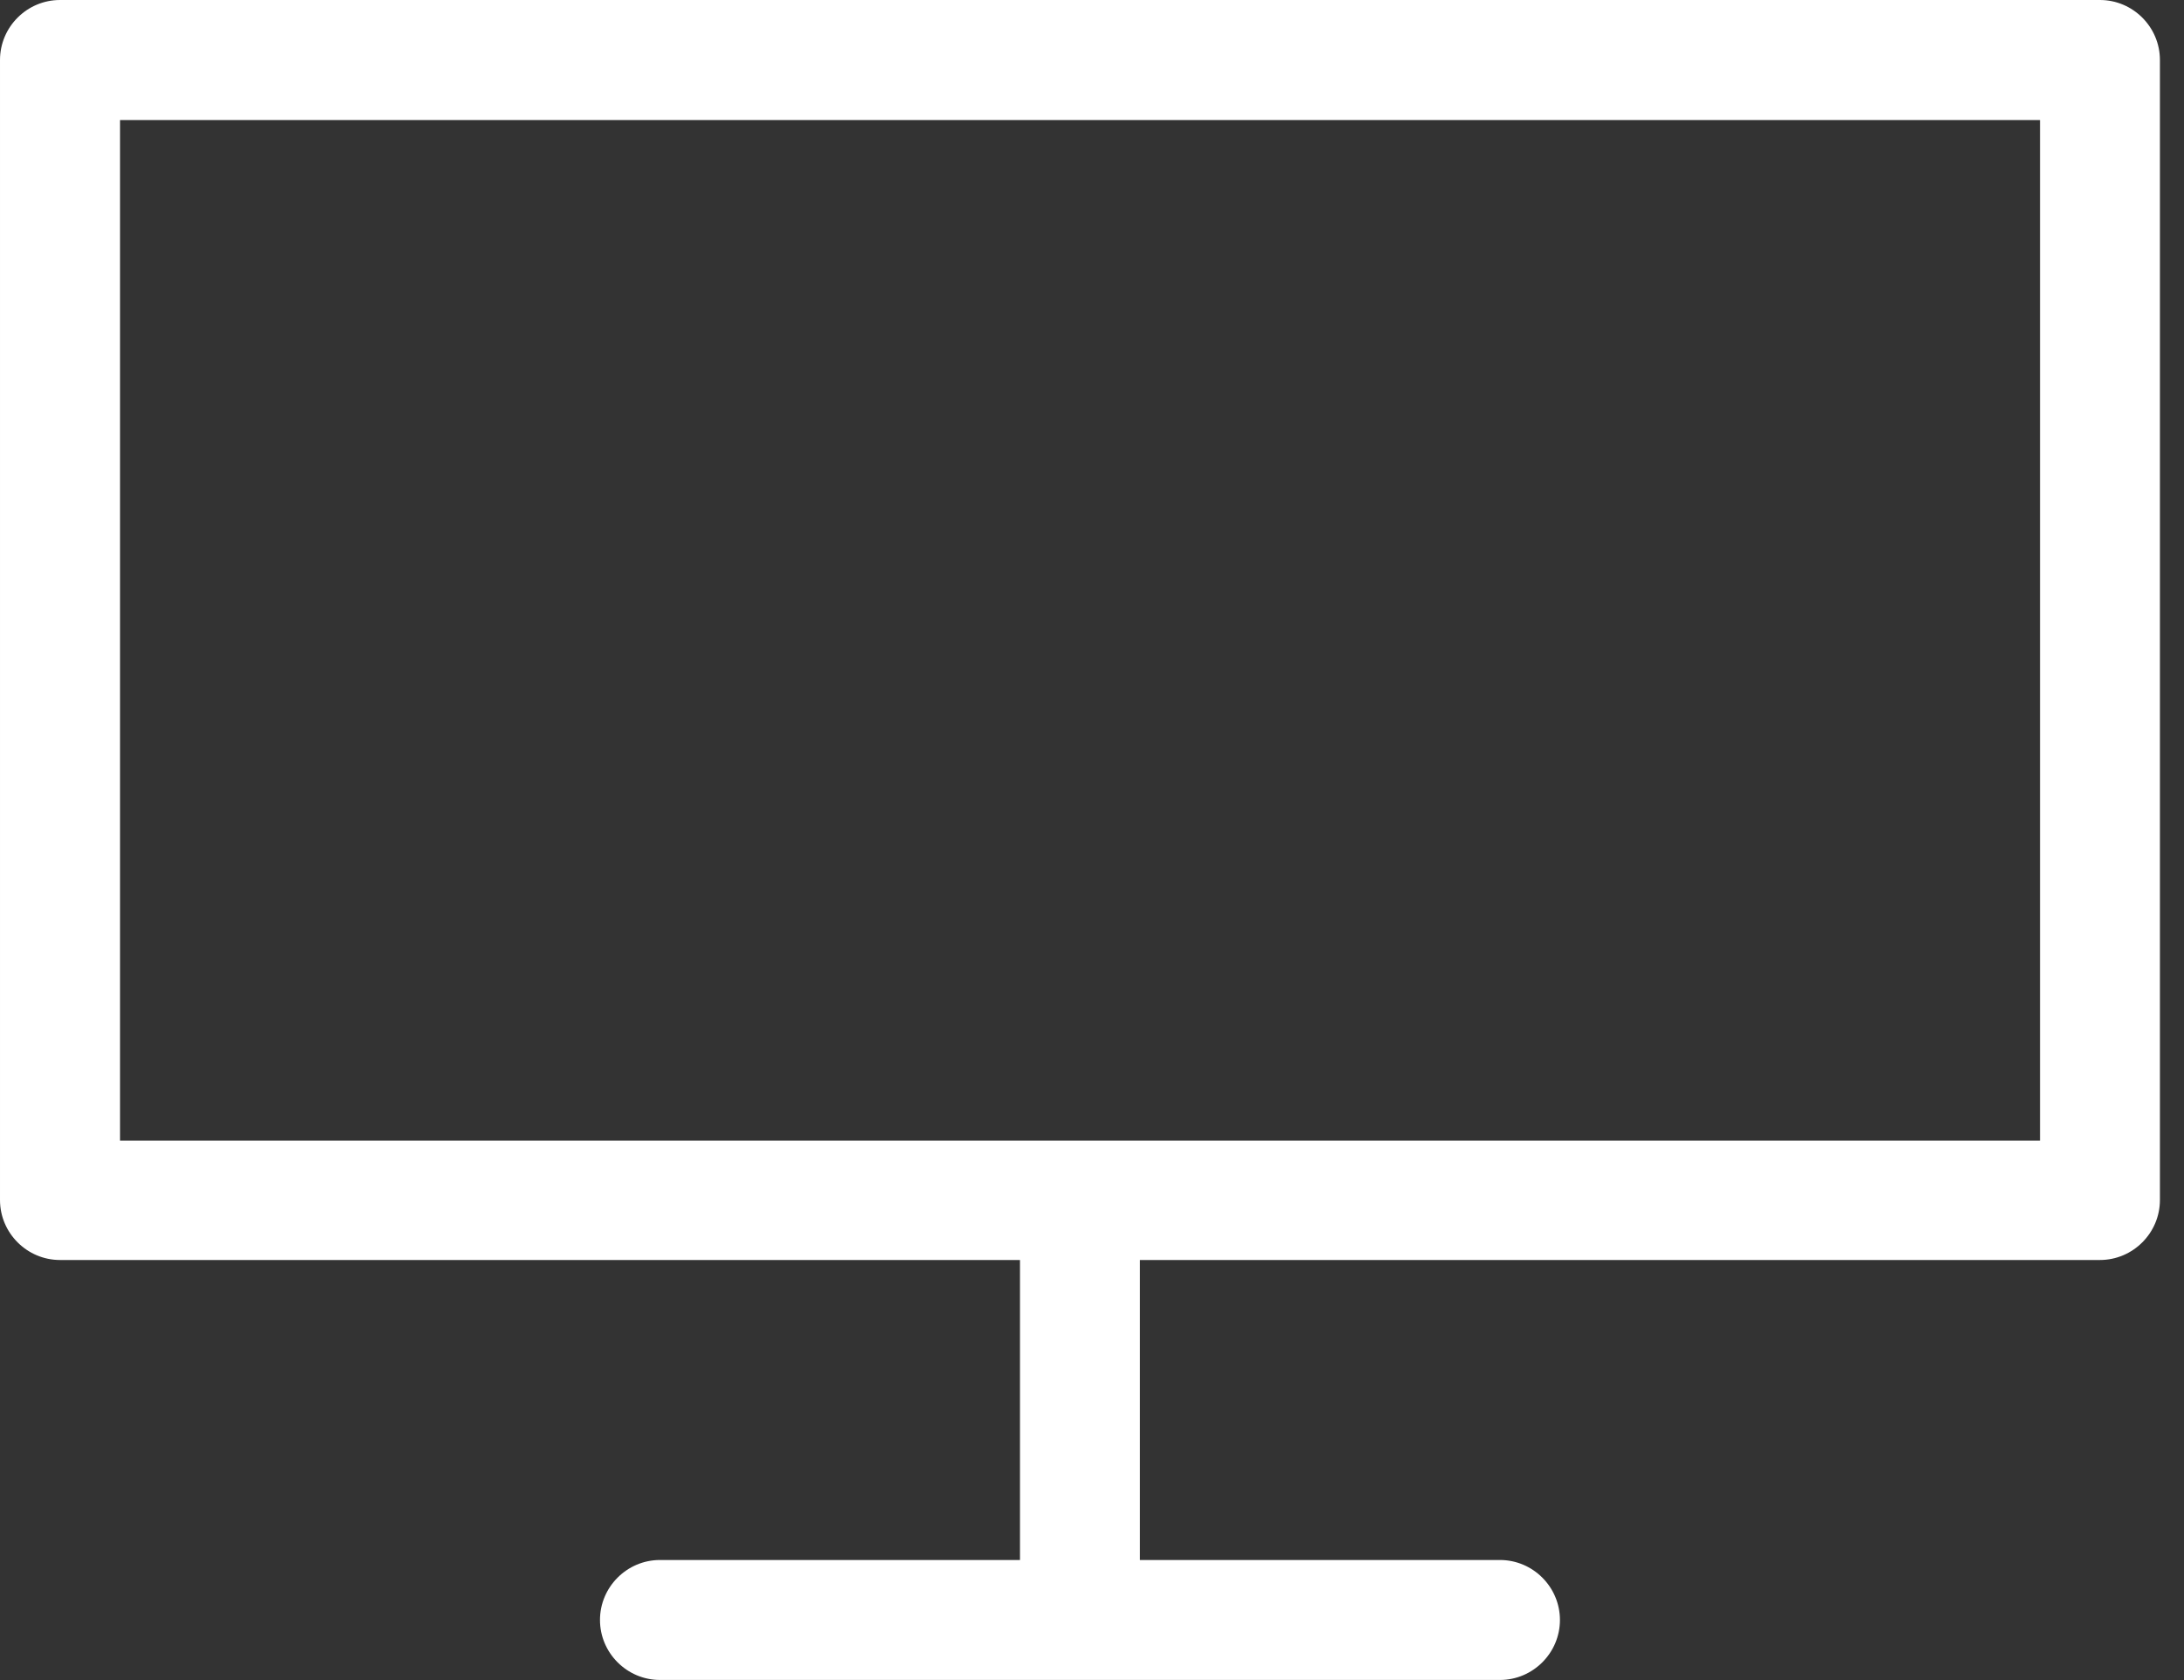
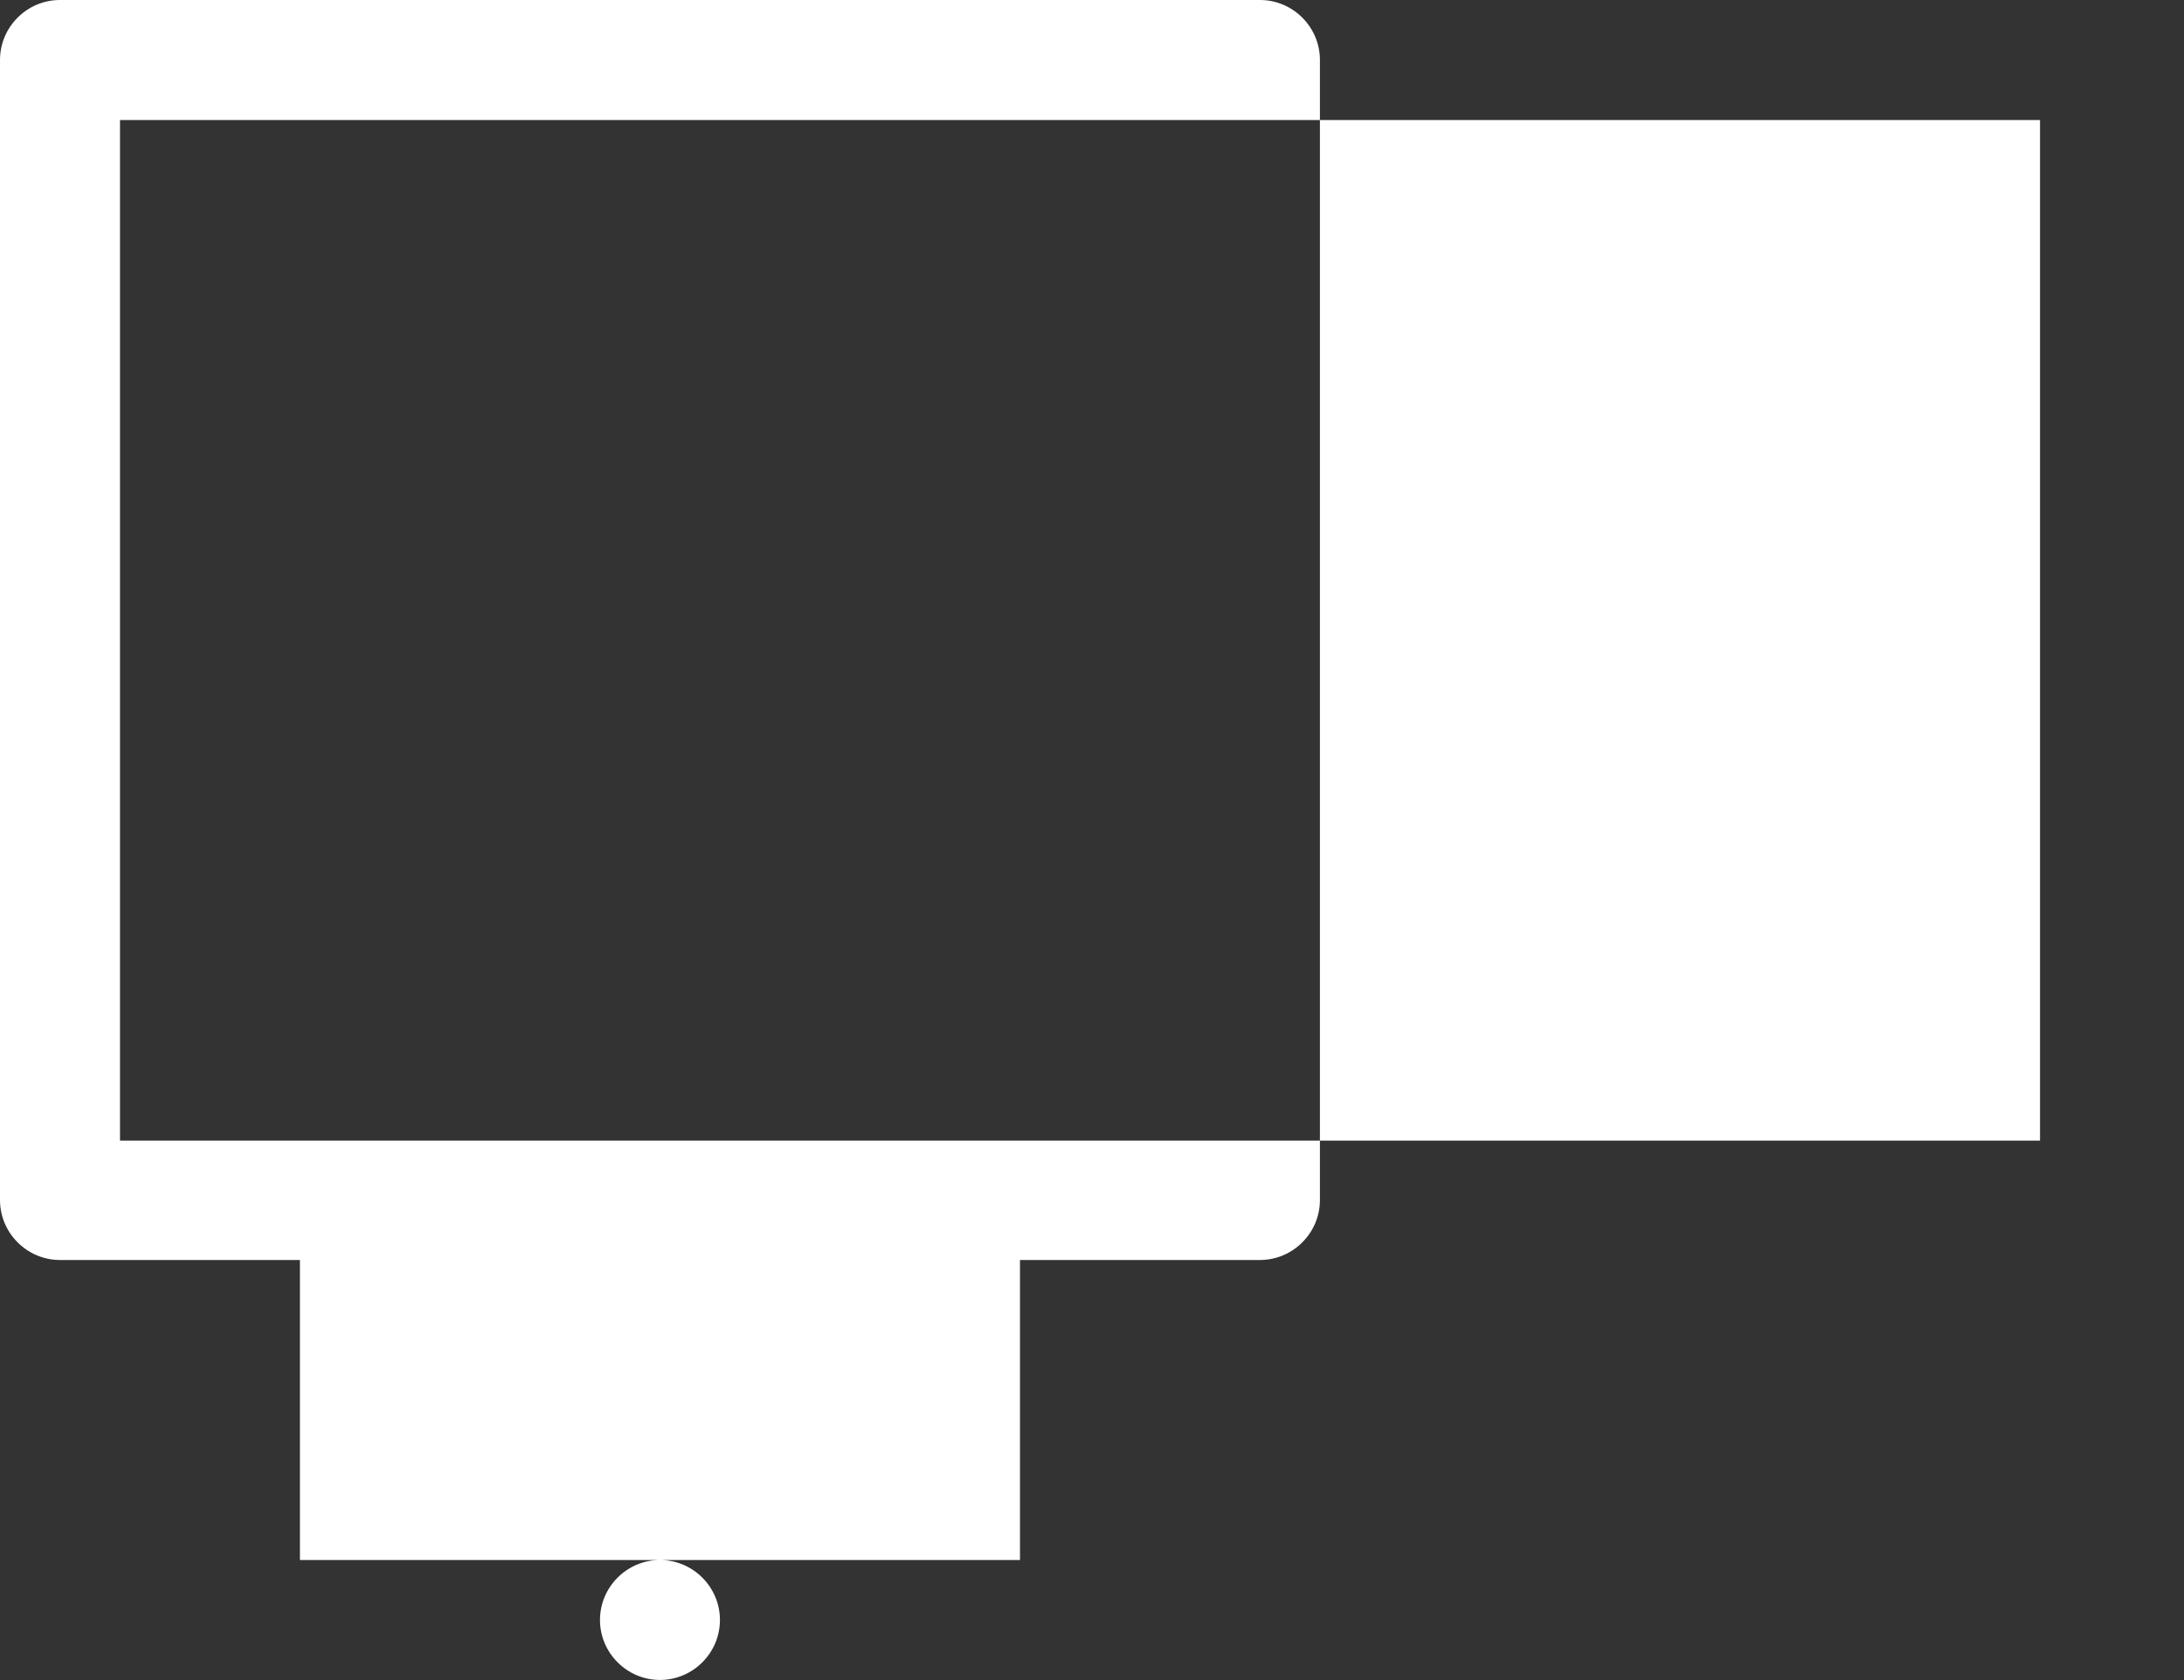
<svg xmlns="http://www.w3.org/2000/svg" id="SVGDoc668828837de09" width="39px" height="30px" version="1.1" viewBox="0 0 39 30" aria-hidden="true">
  <rect x="0" y="0" width="39" height="30" fill="#333333" stroke="none" />
  <defs>
    <linearGradient class="cerosgradient" data-cerosgradient="true" id="CerosGradient_ide41cdf4cb" gradientUnits="userSpaceOnUse" x1="50%" y1="100%" x2="50%" y2="0%">
      <stop offset="0%" stop-color="#d1d1d1" />
      <stop offset="100%" stop-color="#d1d1d1" />
    </linearGradient>
    <linearGradient />
  </defs>
  <g>
    <g>
-       <path d="M36.429,20.367h-34.286v-18.224h34.286zM37.5,0h-36.429c-0.589,0 -1.071,0.482 -1.071,1.071v20.357c0,0.589 0.482,1.071 1.071,1.071h17.143v5.357h-6.429c-0.589,0 -1.071,0.482 -1.071,1.071c0,0.589 0.482,1.071 1.071,1.071h15c0.589,0 1.071,-0.482 1.071,-1.071c0,-0.589 -0.482,-1.071 -1.071,-1.071h-6.429v-5.357h17.143c0.589,0 1.071,-0.482 1.071,-1.071v-20.357c0,-0.589 -0.482,-1.071 -1.071,-1.071z" fill="#ffffff" fill-opacity="1" />
+       <path d="M36.429,20.367h-34.286v-18.224h34.286zM37.5,0h-36.429c-0.589,0 -1.071,0.482 -1.071,1.071v20.357c0,0.589 0.482,1.071 1.071,1.071h17.143v5.357h-6.429c-0.589,0 -1.071,0.482 -1.071,1.071c0,0.589 0.482,1.071 1.071,1.071c0.589,0 1.071,-0.482 1.071,-1.071c0,-0.589 -0.482,-1.071 -1.071,-1.071h-6.429v-5.357h17.143c0.589,0 1.071,-0.482 1.071,-1.071v-20.357c0,-0.589 -0.482,-1.071 -1.071,-1.071z" fill="#ffffff" fill-opacity="1" />
    </g>
  </g>
</svg>